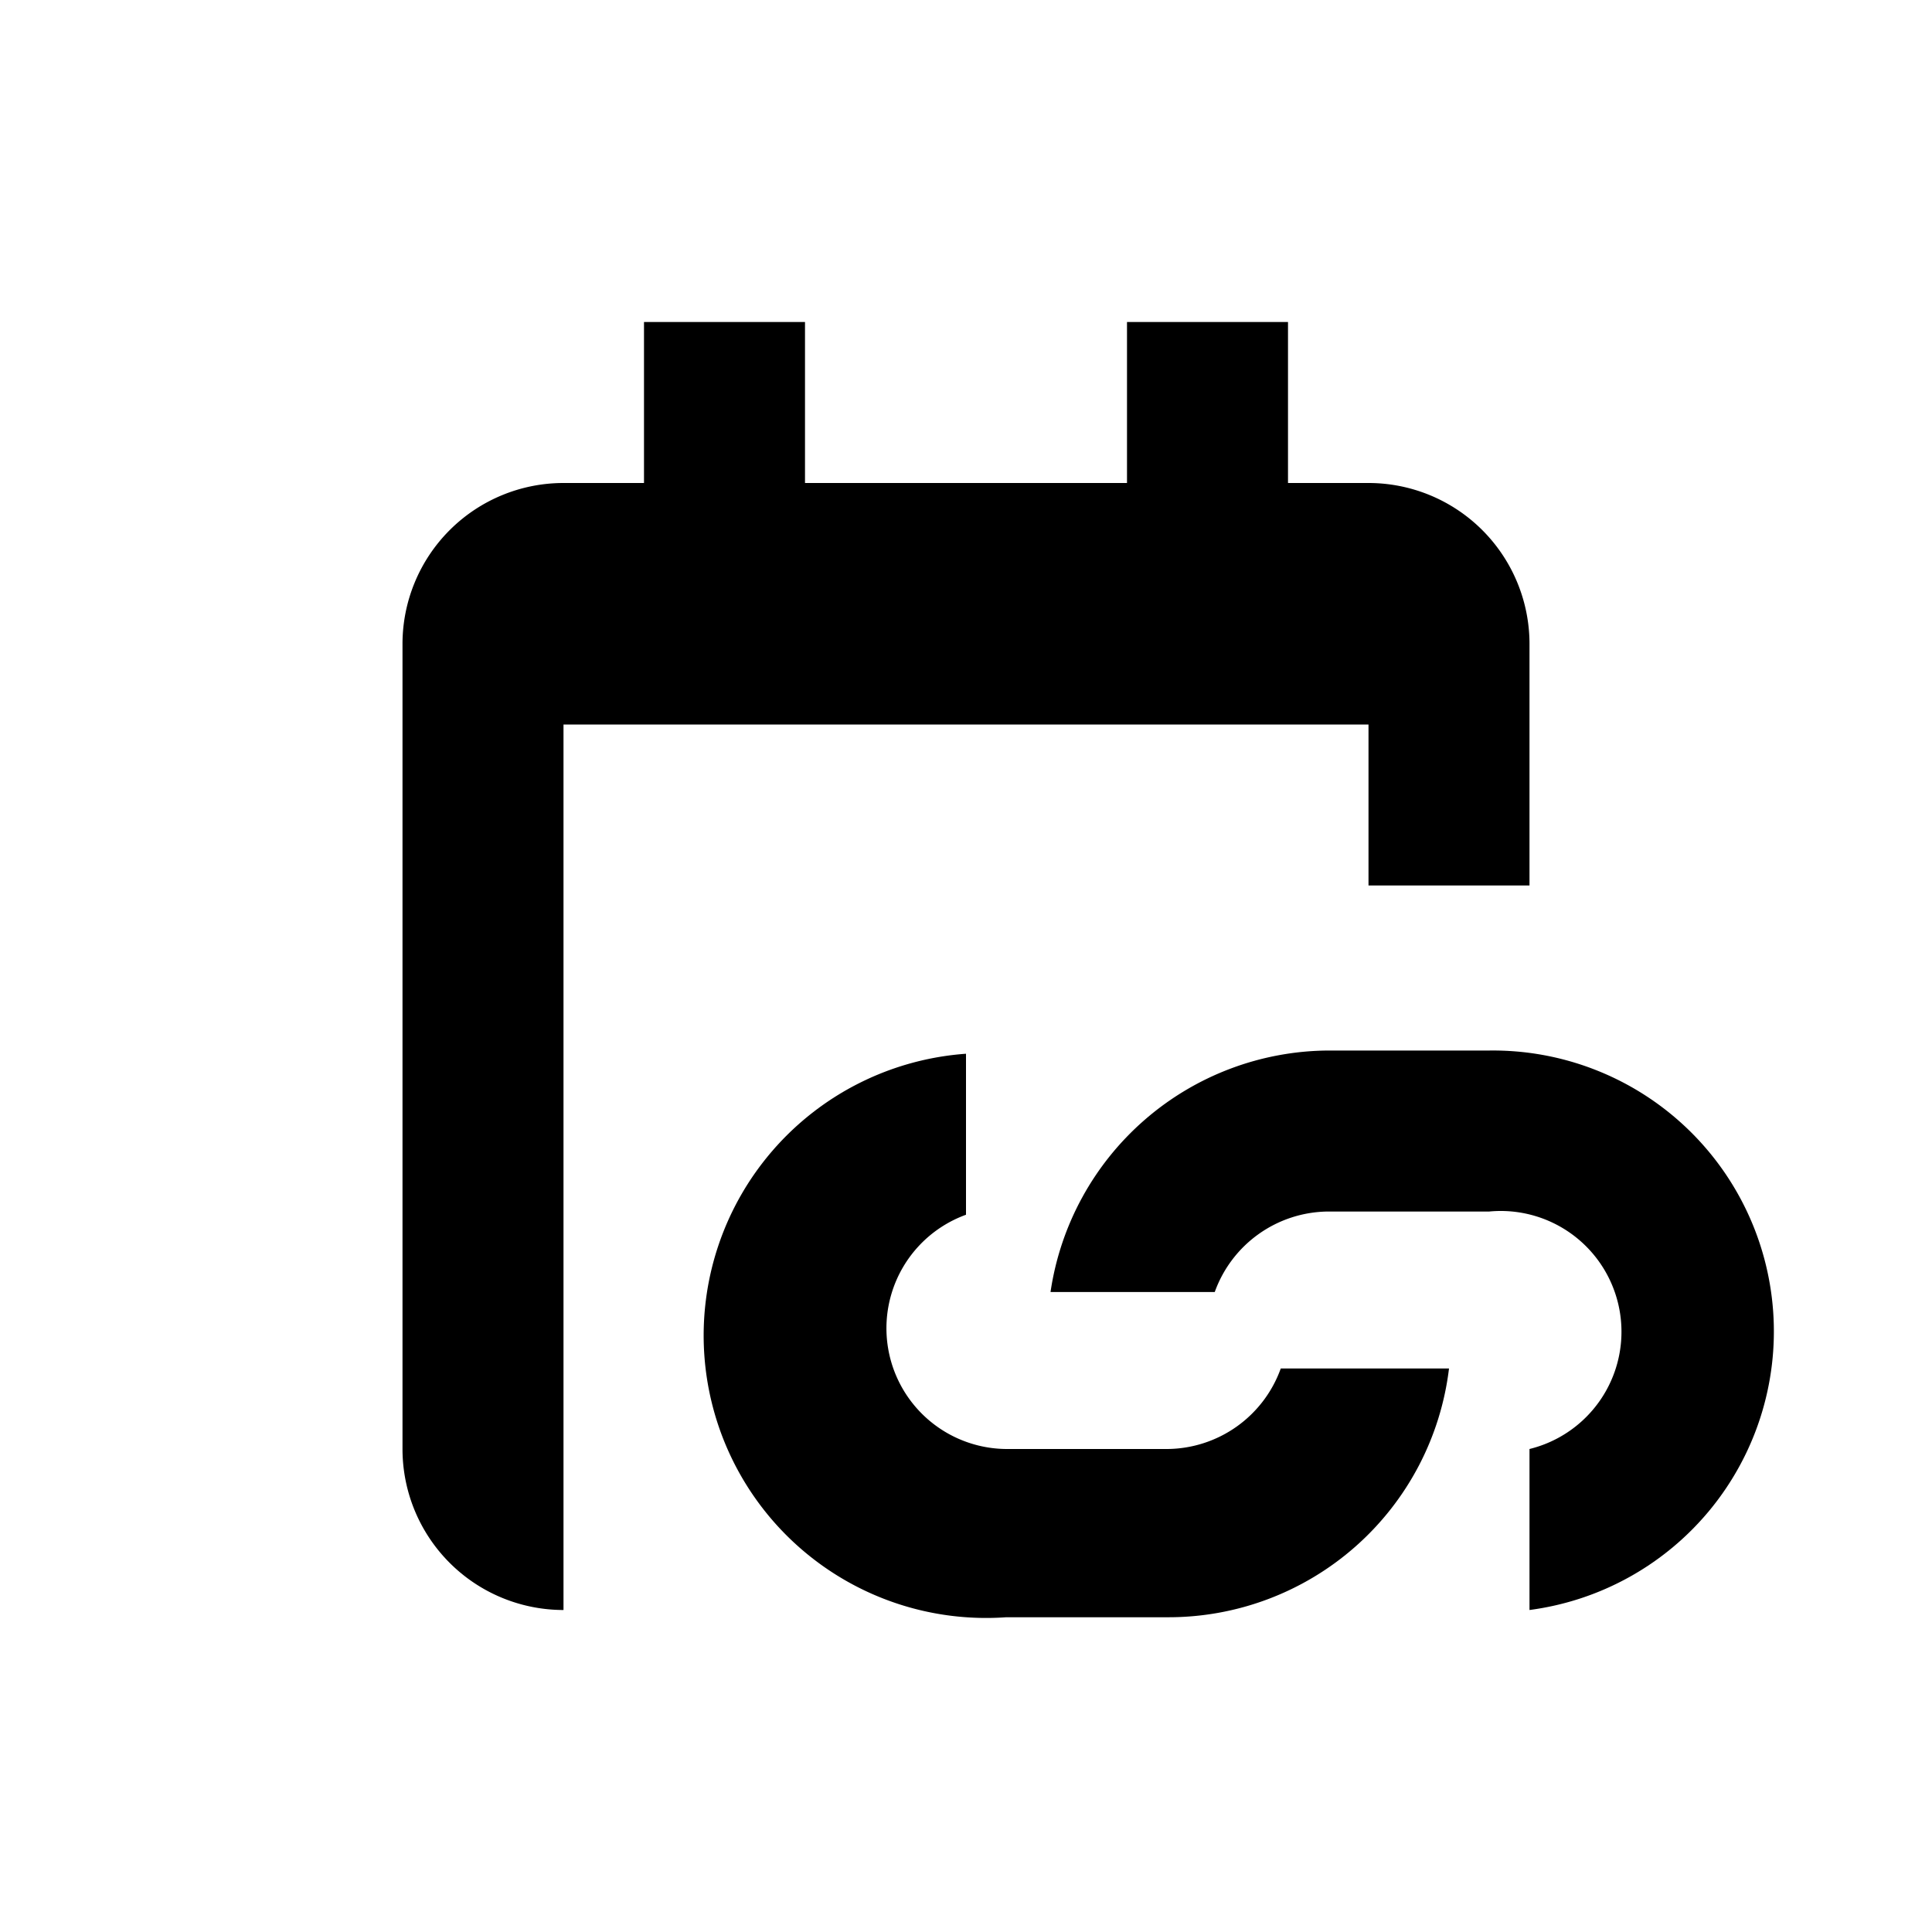
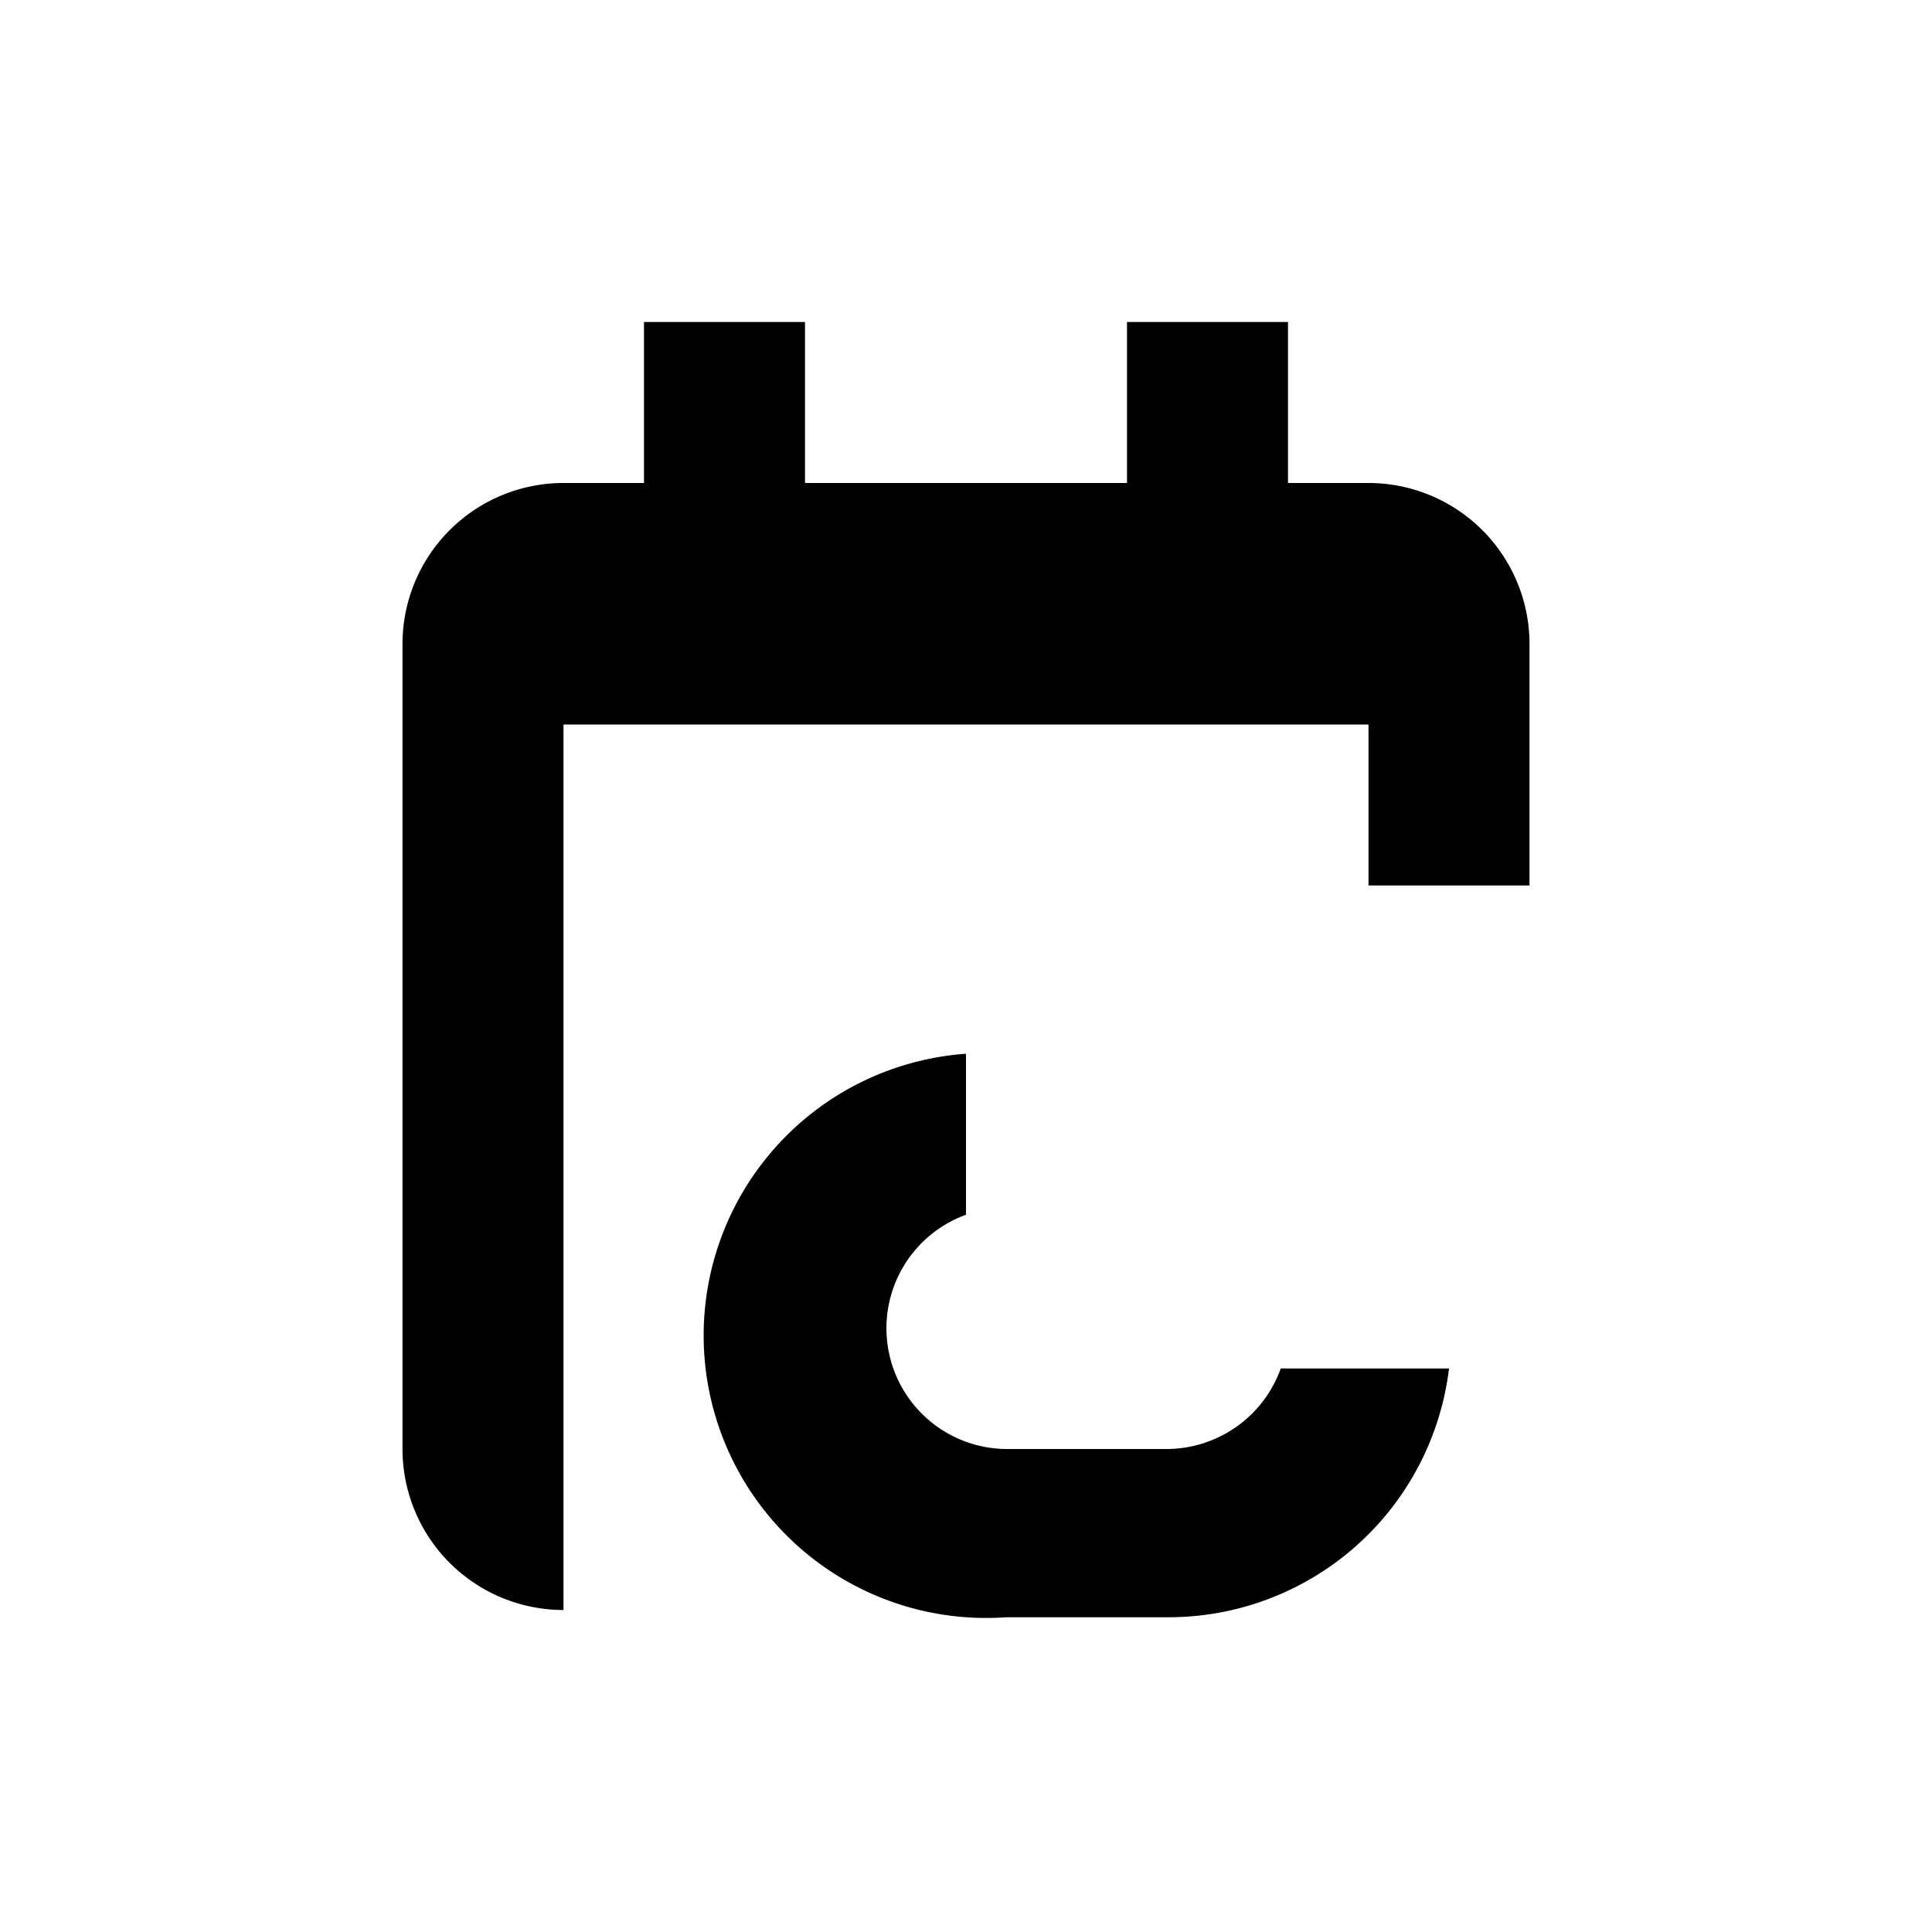
<svg xmlns="http://www.w3.org/2000/svg" id="Layer_1" data-name="Layer 1" viewBox="0 0 24 24">
  <title>icons</title>
  <path d="M17,6H16V4H14V6H10V4H8V6H7A2,2,0,0,0,5,8V18a2,2,0,0,0,2,2V9H17v2h2V8A2,2,0,0,0,17,6Z" />
  <path d="M15.91,17a1.51,1.51,0,0,1-1.41,1h-2a1.5,1.5,0,0,1-.5-2.91v-2a3.49,3.49,0,0,0,.5,7h2A3.51,3.51,0,0,0,18,17Z" />
-   <path d="M15.09,16.05a1.51,1.51,0,0,1,1.41-1h2A1.5,1.5,0,0,1,19,18v2a3.49,3.49,0,0,0-.5-6.95h-2a3.51,3.51,0,0,0-3.45,3Z" />
</svg>